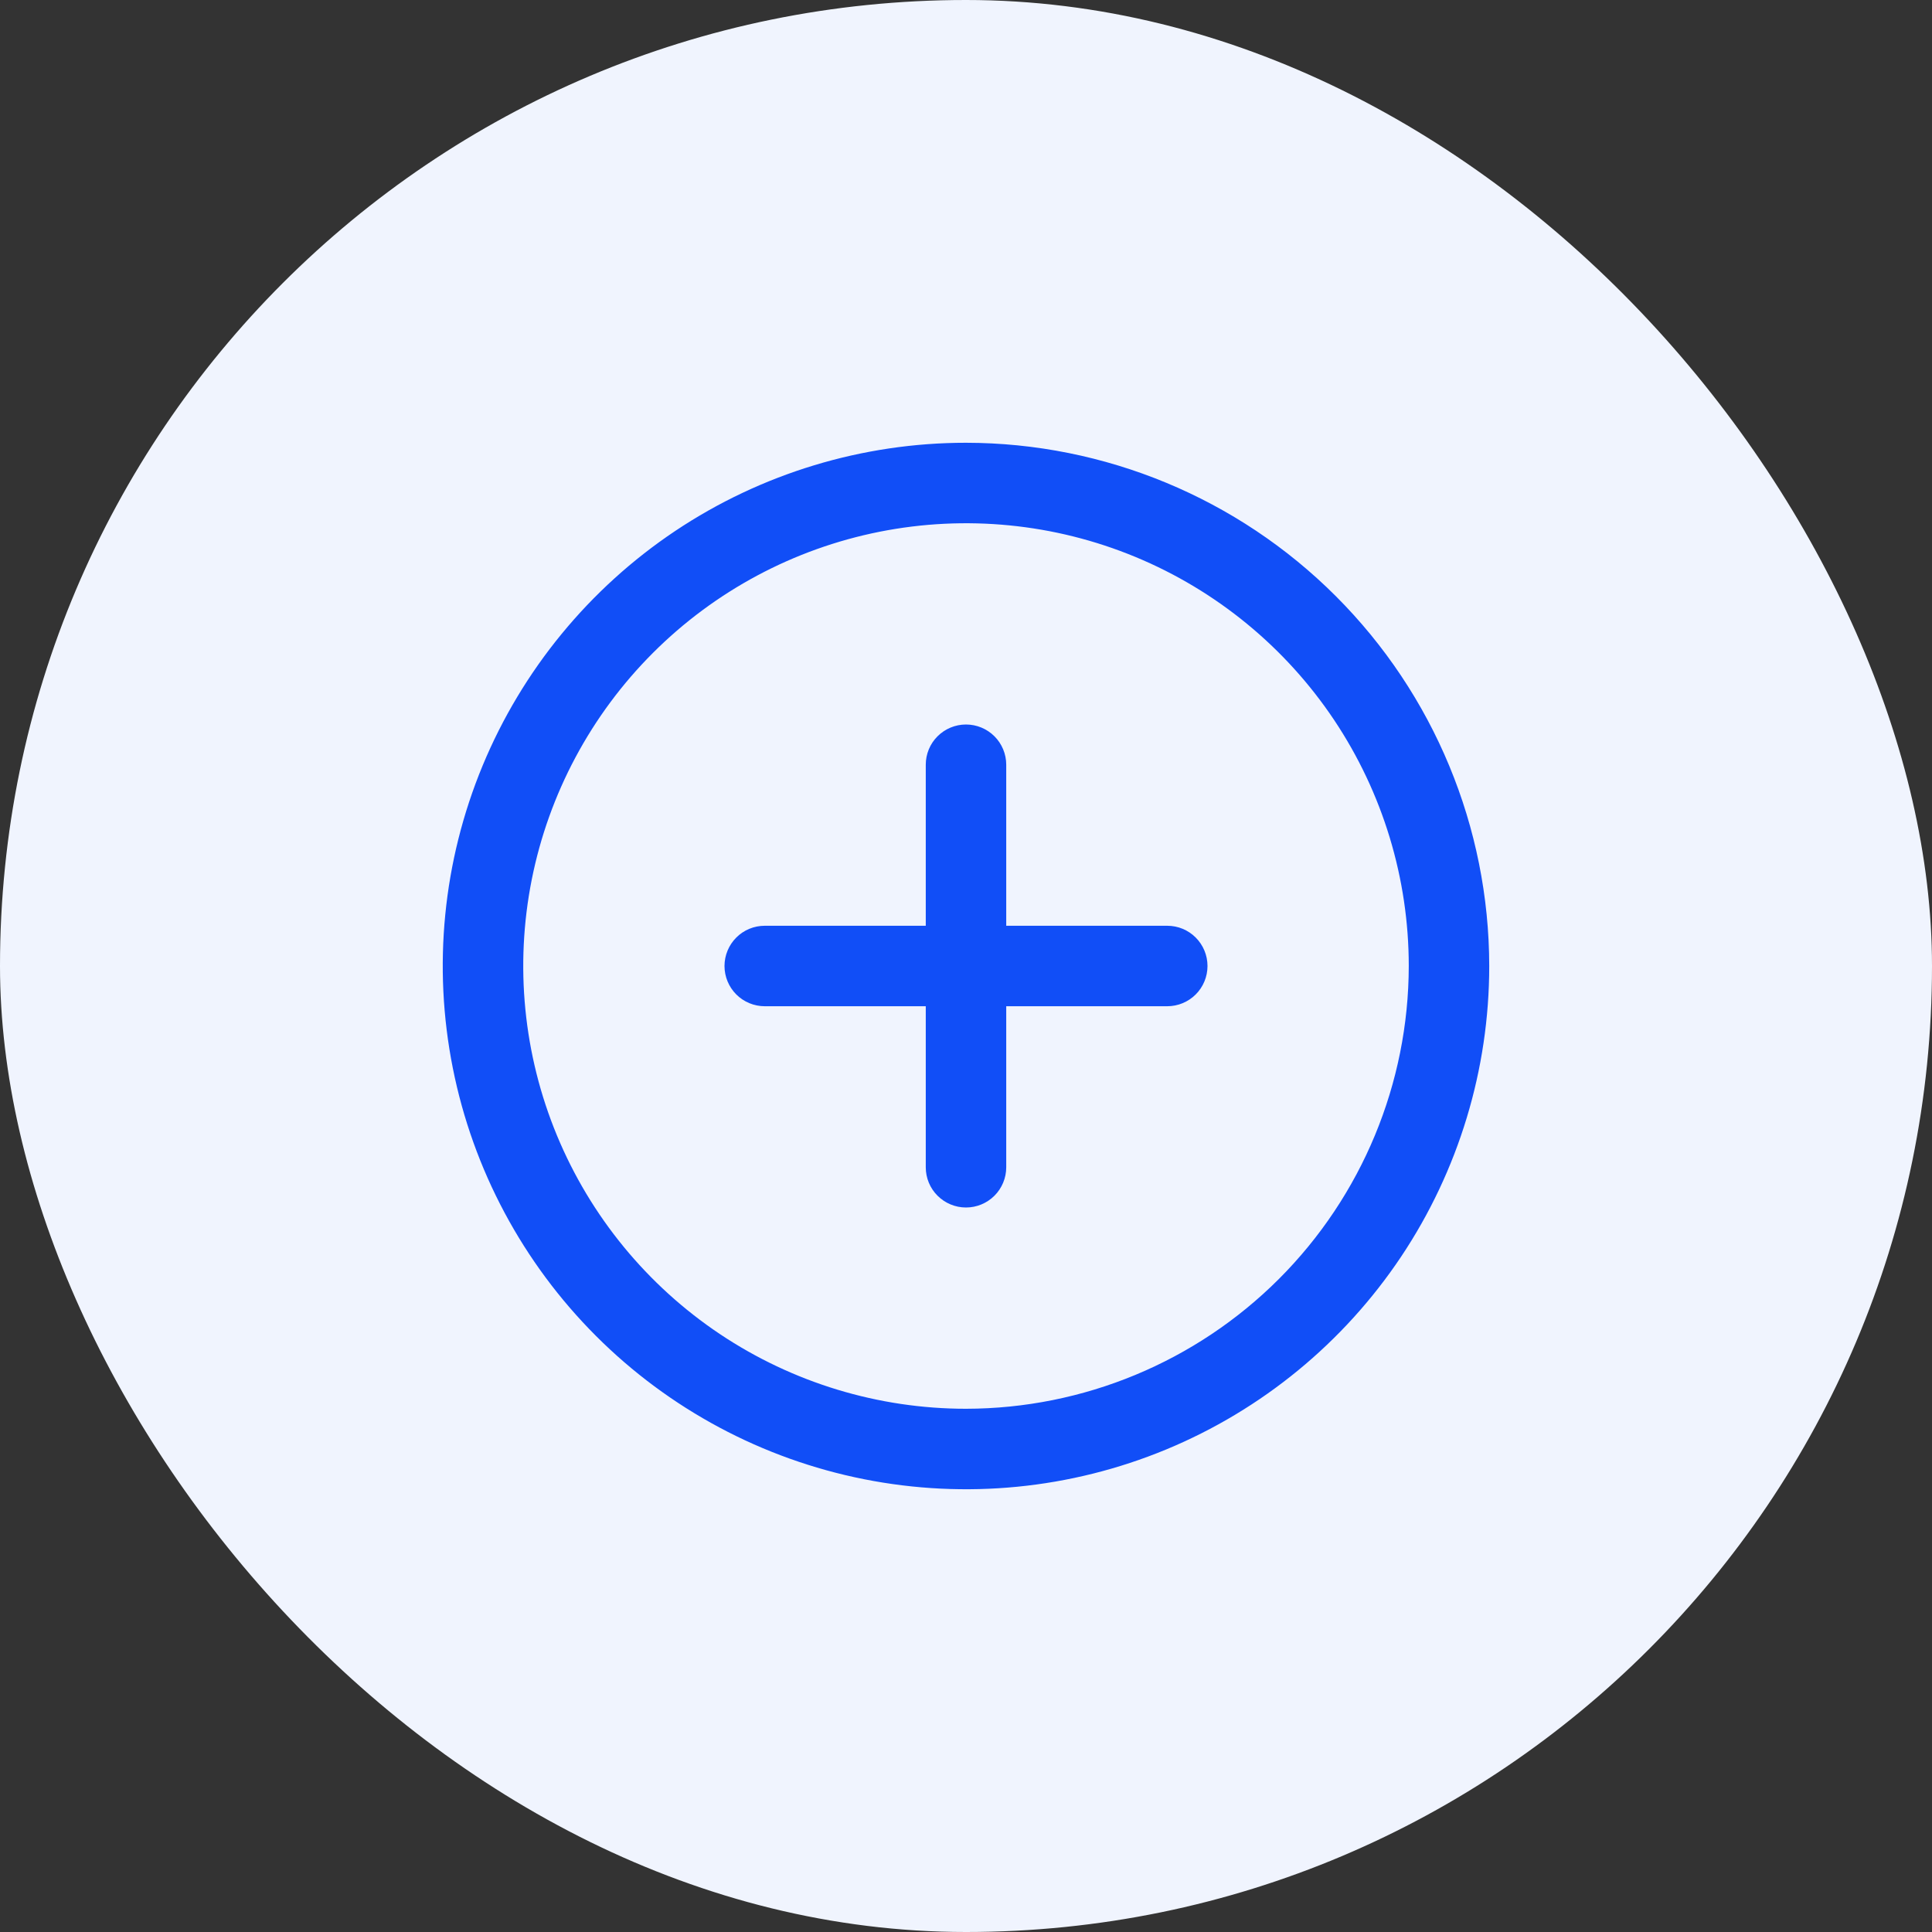
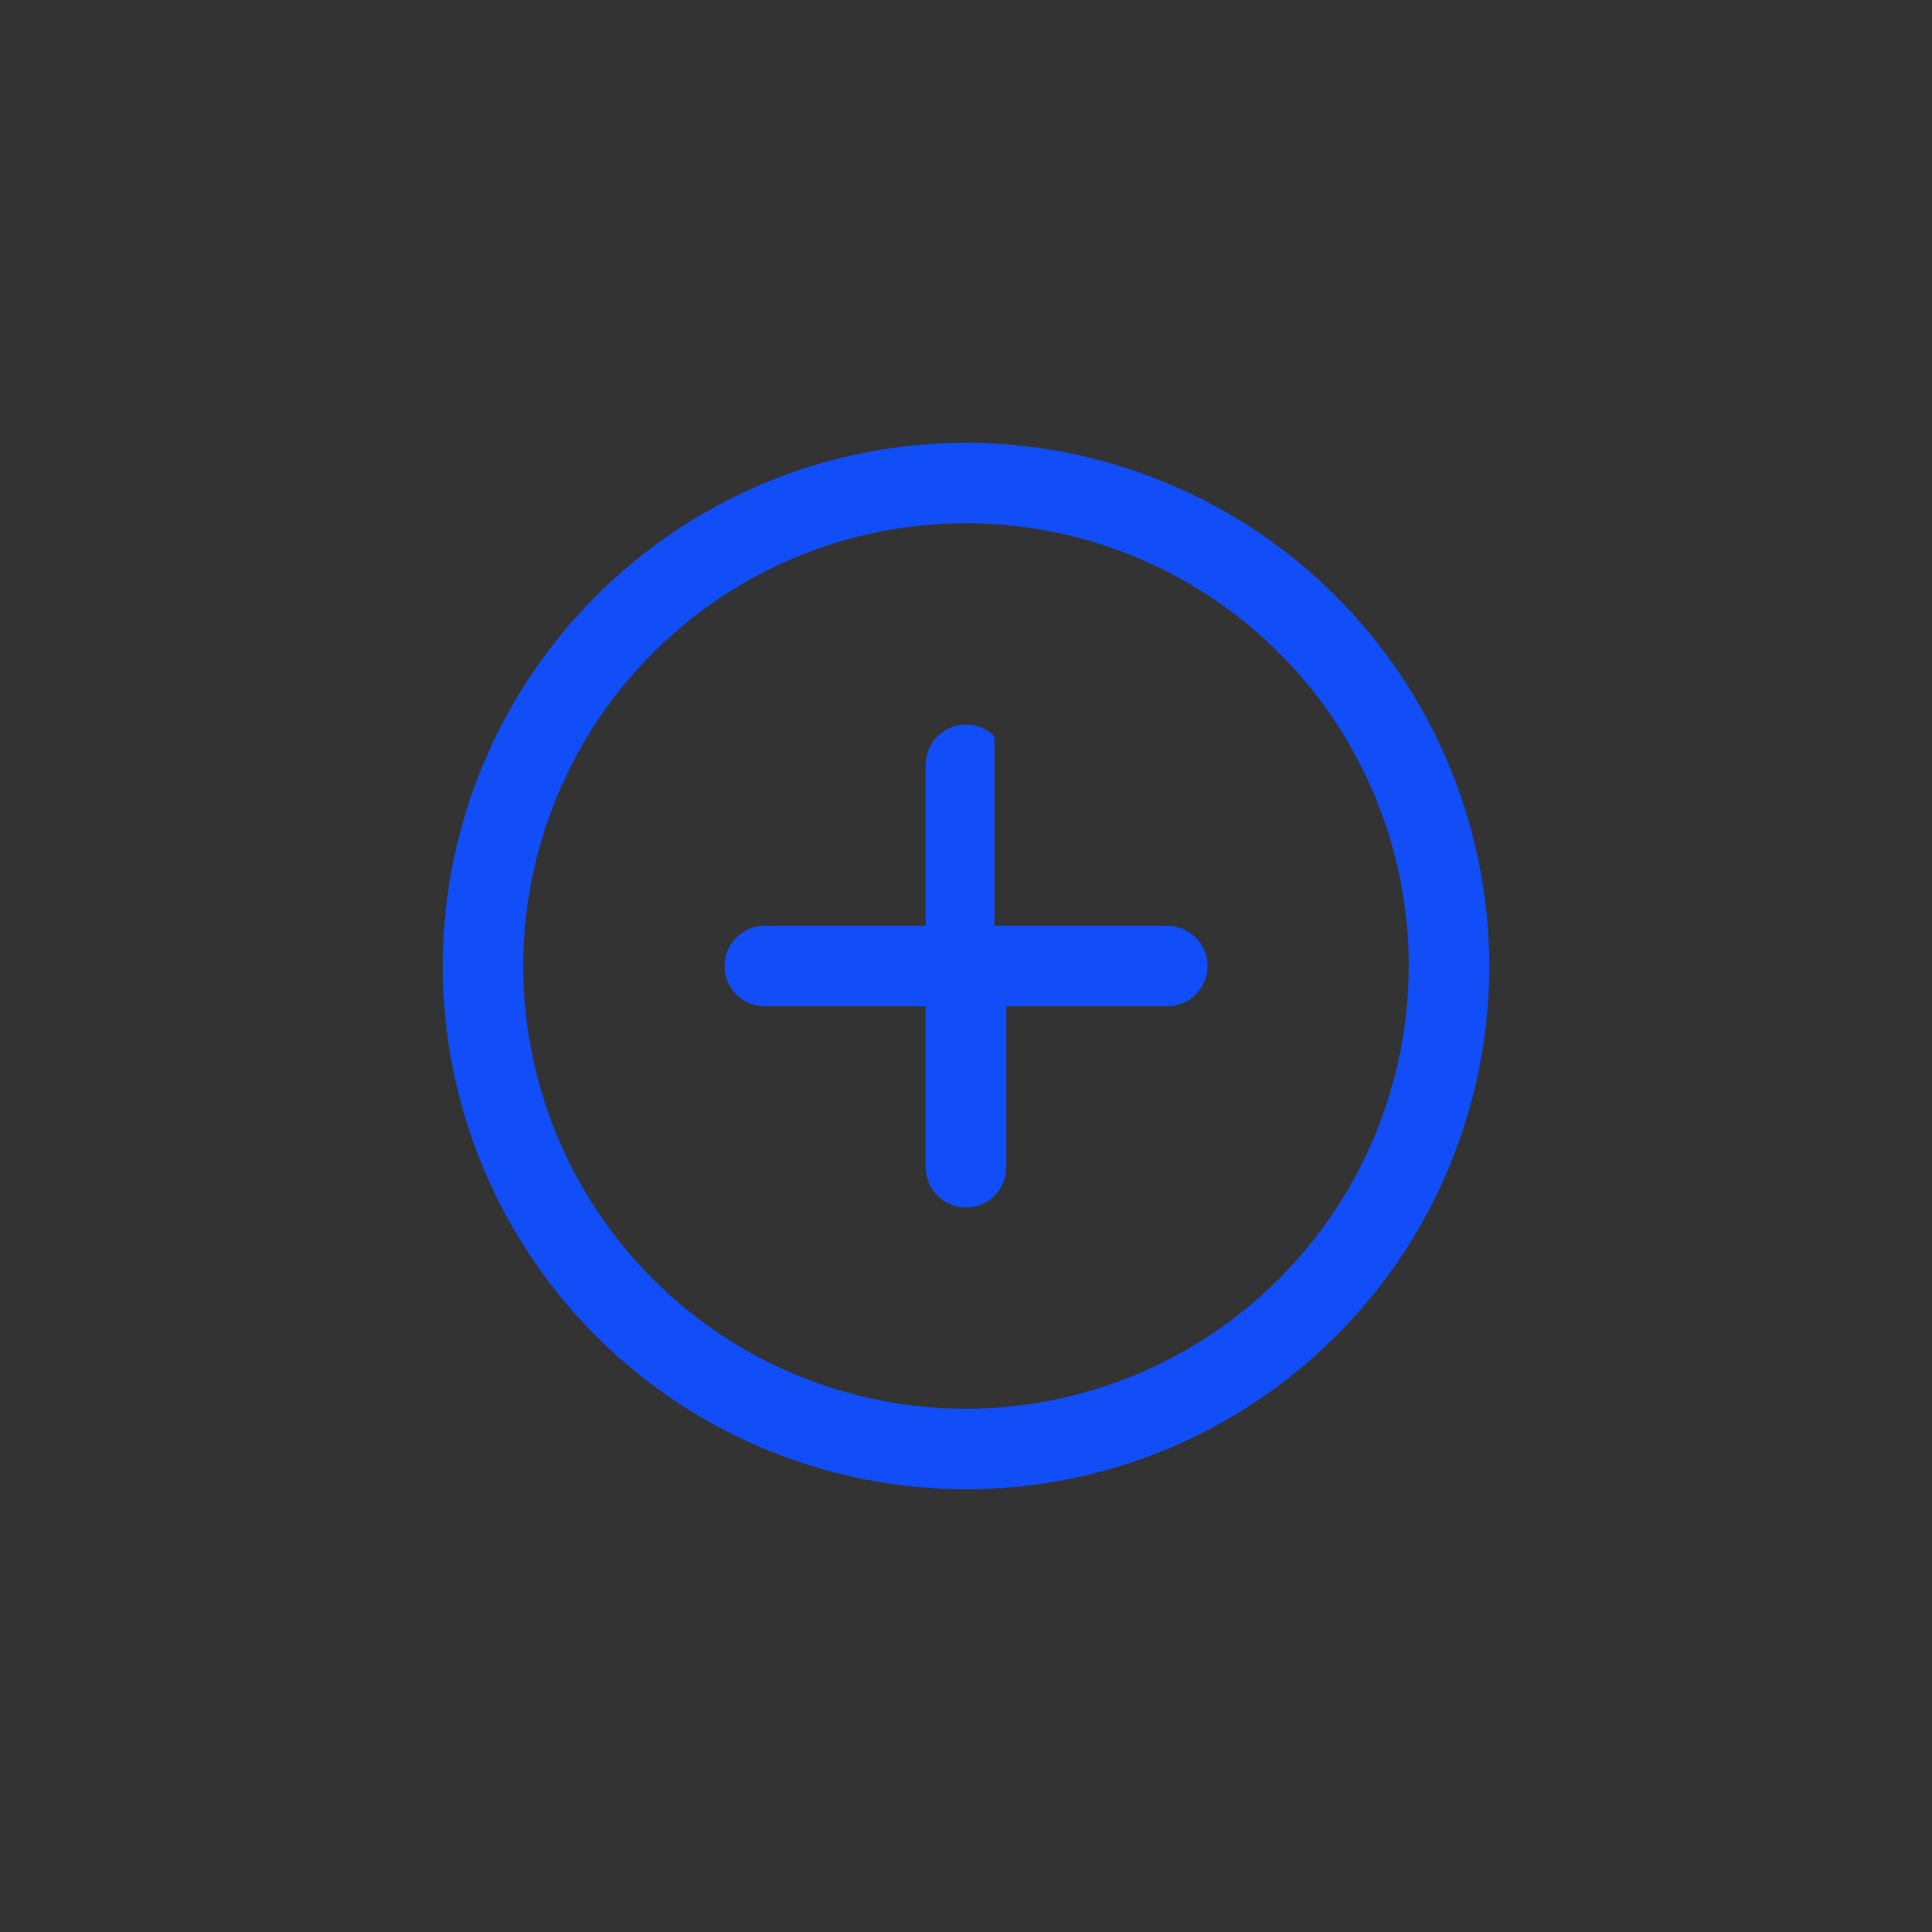
<svg xmlns="http://www.w3.org/2000/svg" width="40" height="40" viewBox="0 0 40 40" fill="none">
  <rect x="0" y="0" width="40" height="40" fill="#333333" stroke="none" />
-   <rect width="40" height="40" rx="20" fill="#F0F4FE" />
-   <path d="M20 9.167C17.857 9.167 15.763 9.802 13.981 10.992C12.2 12.183 10.811 13.875 9.991 15.854C9.171 17.834 8.957 20.012 9.375 22.113C9.793 24.215 10.825 26.145 12.34 27.66C13.855 29.175 15.785 30.207 17.887 30.625C19.988 31.043 22.166 30.829 24.146 30.009C26.125 29.189 27.817 27.8 29.008 26.019C30.198 24.237 30.833 22.143 30.833 20C30.83 17.128 29.688 14.374 27.657 12.343C25.626 10.312 22.872 9.17 20 9.167ZM20 29.167C18.187 29.167 16.415 28.629 14.907 27.622C13.4 26.614 12.225 25.183 11.531 23.508C10.837 21.833 10.656 19.99 11.009 18.212C11.363 16.433 12.236 14.8 13.518 13.518C14.8 12.236 16.433 11.363 18.212 11.009C19.99 10.656 21.833 10.837 23.508 11.531C25.183 12.225 26.614 13.4 27.622 14.907C28.629 16.415 29.167 18.187 29.167 20C29.164 22.43 28.197 24.76 26.479 26.479C24.76 28.197 22.43 29.164 20 29.167ZM25 20C25 20.221 24.912 20.433 24.756 20.589C24.6 20.745 24.388 20.833 24.167 20.833H20.833V24.167C20.833 24.388 20.745 24.6 20.589 24.756C20.433 24.912 20.221 25 20 25C19.779 25 19.567 24.912 19.411 24.756C19.254 24.6 19.167 24.388 19.167 24.167V20.833H15.833C15.612 20.833 15.4 20.745 15.244 20.589C15.088 20.433 15 20.221 15 20C15 19.779 15.088 19.567 15.244 19.411C15.4 19.254 15.612 19.167 15.833 19.167H19.167V15.833C19.167 15.612 19.254 15.4 19.411 15.244C19.567 15.088 19.779 15 20 15C20.221 15 20.433 15.088 20.589 15.244C20.745 15.4 20.833 15.612 20.833 15.833V19.167H24.167C24.388 19.167 24.6 19.254 24.756 19.411C24.912 19.567 25 19.779 25 20Z" fill="#114EF7" />
+   <path d="M20 9.167C17.857 9.167 15.763 9.802 13.981 10.992C12.2 12.183 10.811 13.875 9.991 15.854C9.171 17.834 8.957 20.012 9.375 22.113C9.793 24.215 10.825 26.145 12.34 27.66C13.855 29.175 15.785 30.207 17.887 30.625C19.988 31.043 22.166 30.829 24.146 30.009C26.125 29.189 27.817 27.8 29.008 26.019C30.198 24.237 30.833 22.143 30.833 20C30.83 17.128 29.688 14.374 27.657 12.343C25.626 10.312 22.872 9.17 20 9.167ZM20 29.167C18.187 29.167 16.415 28.629 14.907 27.622C13.4 26.614 12.225 25.183 11.531 23.508C10.837 21.833 10.656 19.99 11.009 18.212C11.363 16.433 12.236 14.8 13.518 13.518C14.8 12.236 16.433 11.363 18.212 11.009C19.99 10.656 21.833 10.837 23.508 11.531C25.183 12.225 26.614 13.4 27.622 14.907C28.629 16.415 29.167 18.187 29.167 20C29.164 22.43 28.197 24.76 26.479 26.479C24.76 28.197 22.43 29.164 20 29.167ZM25 20C25 20.221 24.912 20.433 24.756 20.589C24.6 20.745 24.388 20.833 24.167 20.833H20.833V24.167C20.833 24.388 20.745 24.6 20.589 24.756C20.433 24.912 20.221 25 20 25C19.779 25 19.567 24.912 19.411 24.756C19.254 24.6 19.167 24.388 19.167 24.167V20.833H15.833C15.612 20.833 15.4 20.745 15.244 20.589C15.088 20.433 15 20.221 15 20C15 19.779 15.088 19.567 15.244 19.411C15.4 19.254 15.612 19.167 15.833 19.167H19.167V15.833C19.167 15.612 19.254 15.4 19.411 15.244C19.567 15.088 19.779 15 20 15C20.221 15 20.433 15.088 20.589 15.244V19.167H24.167C24.388 19.167 24.6 19.254 24.756 19.411C24.912 19.567 25 19.779 25 20Z" fill="#114EF7" />
</svg>